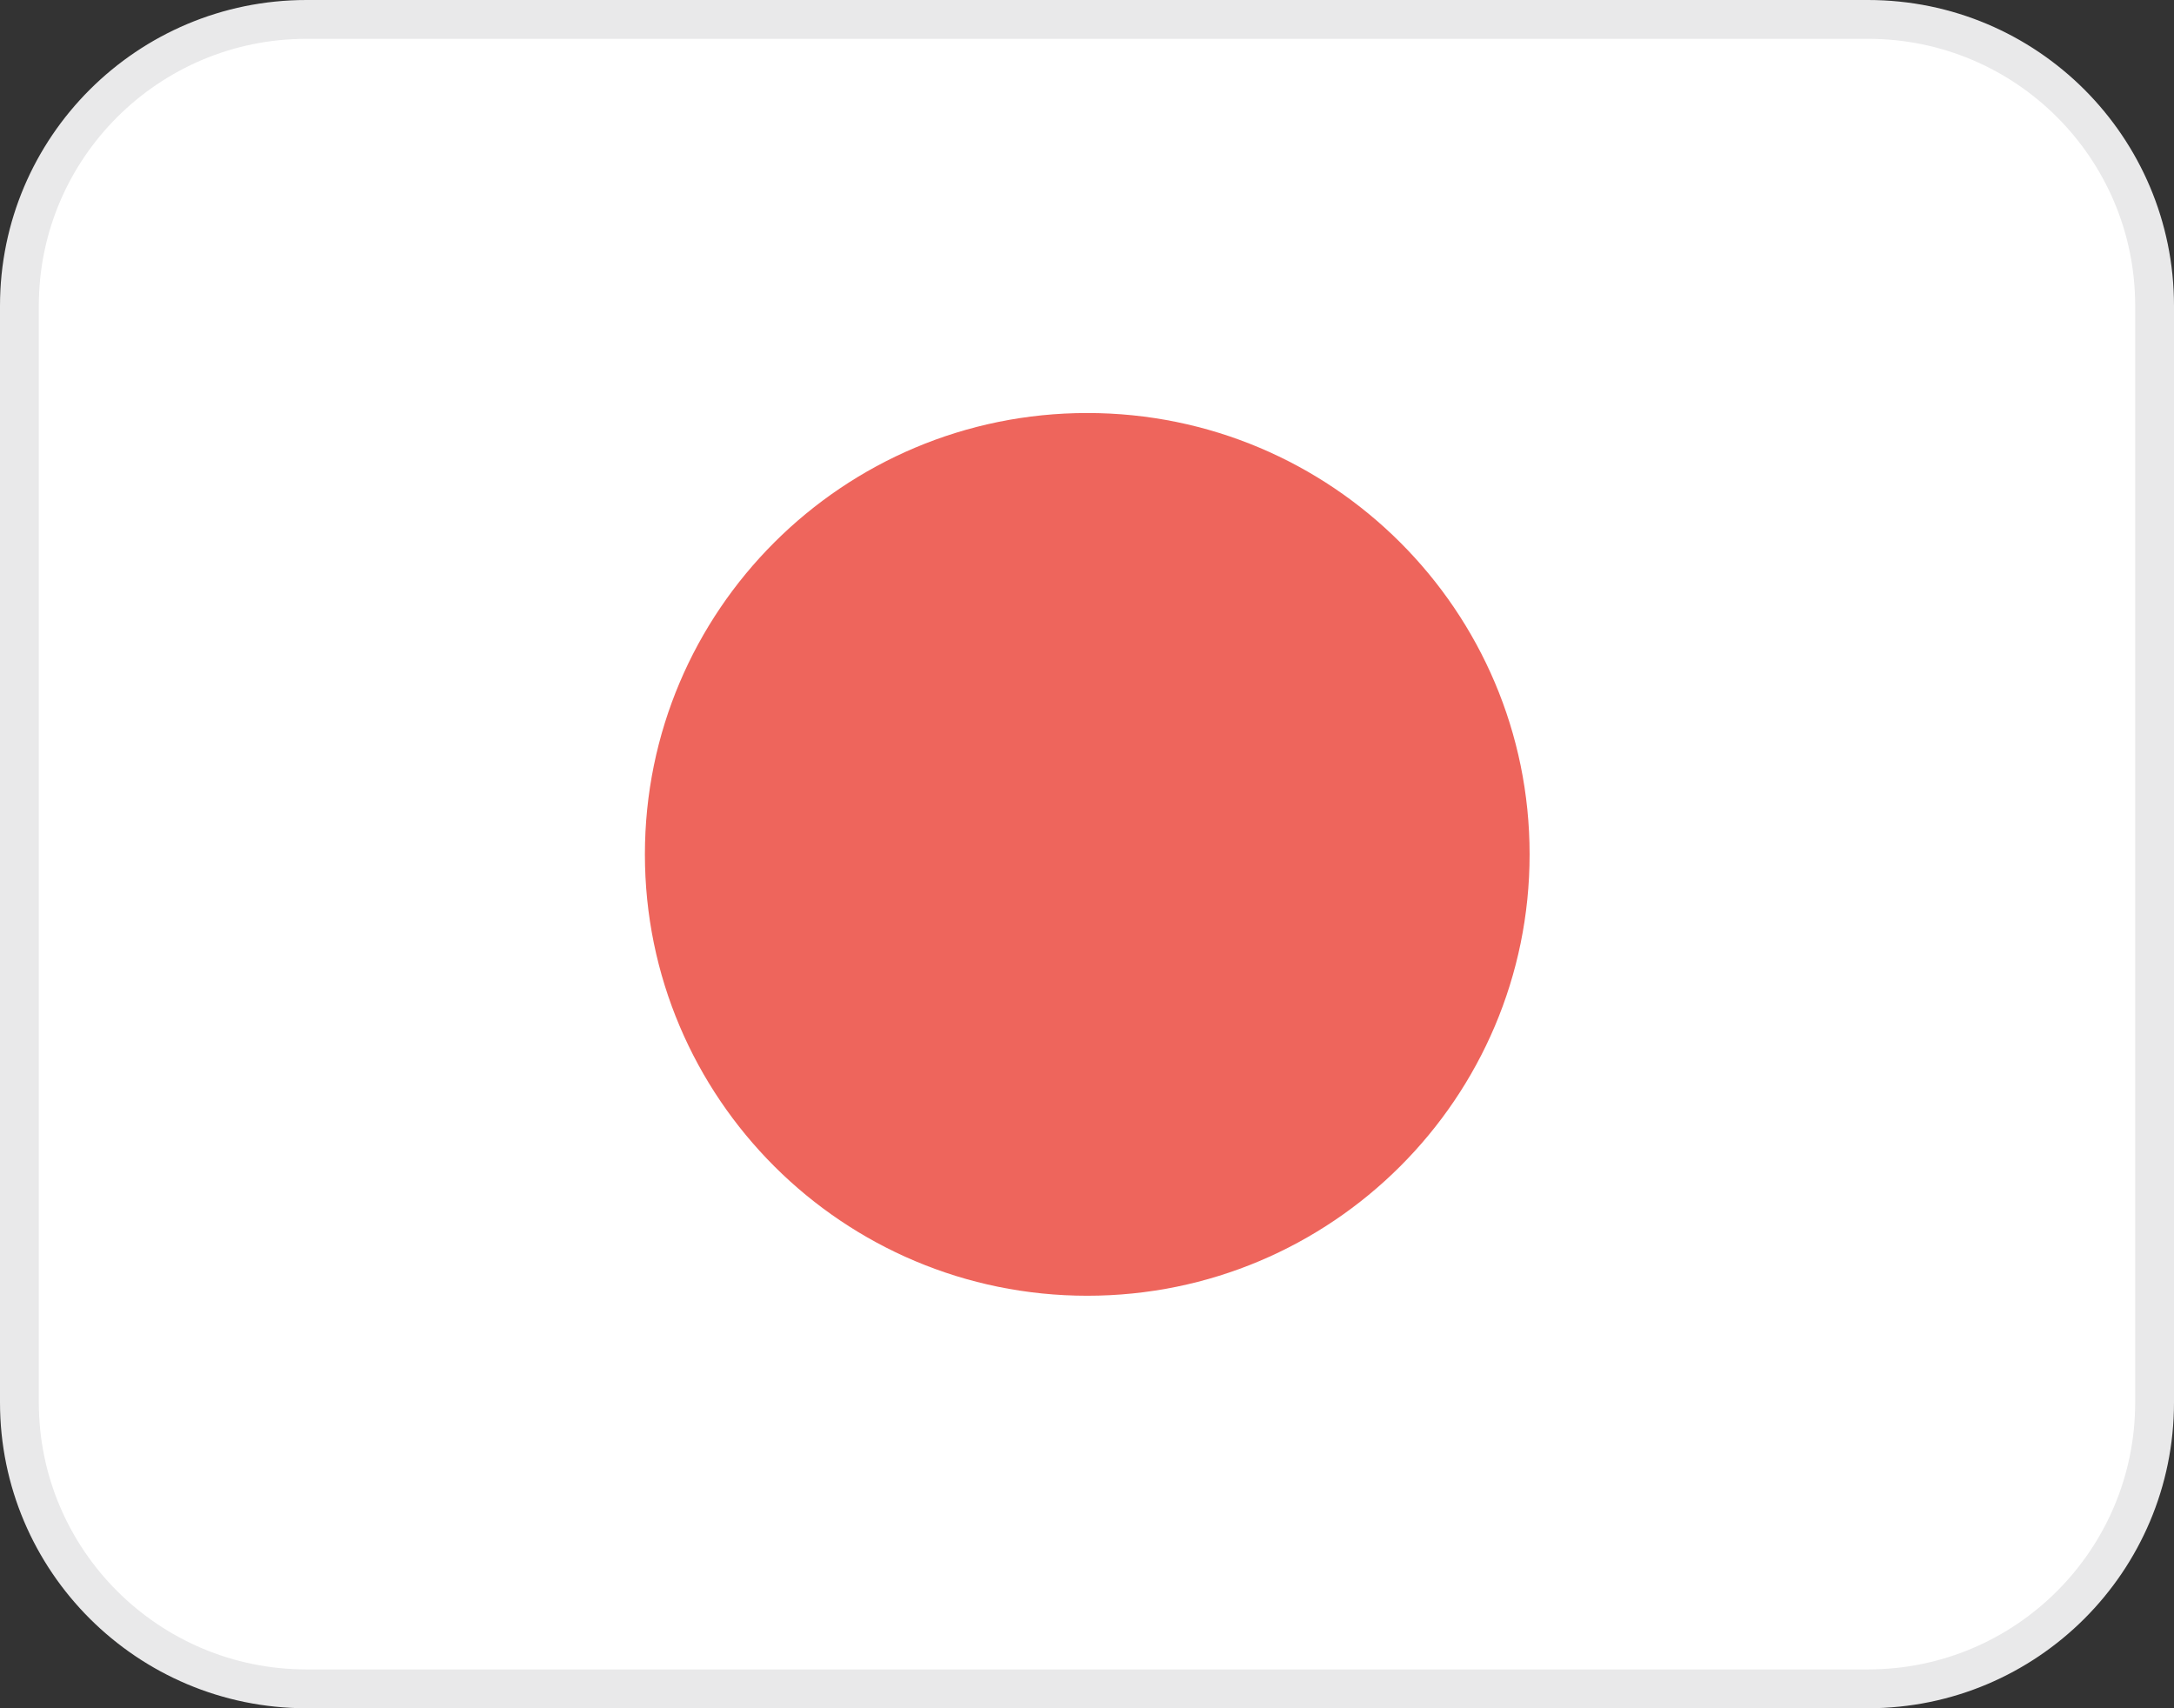
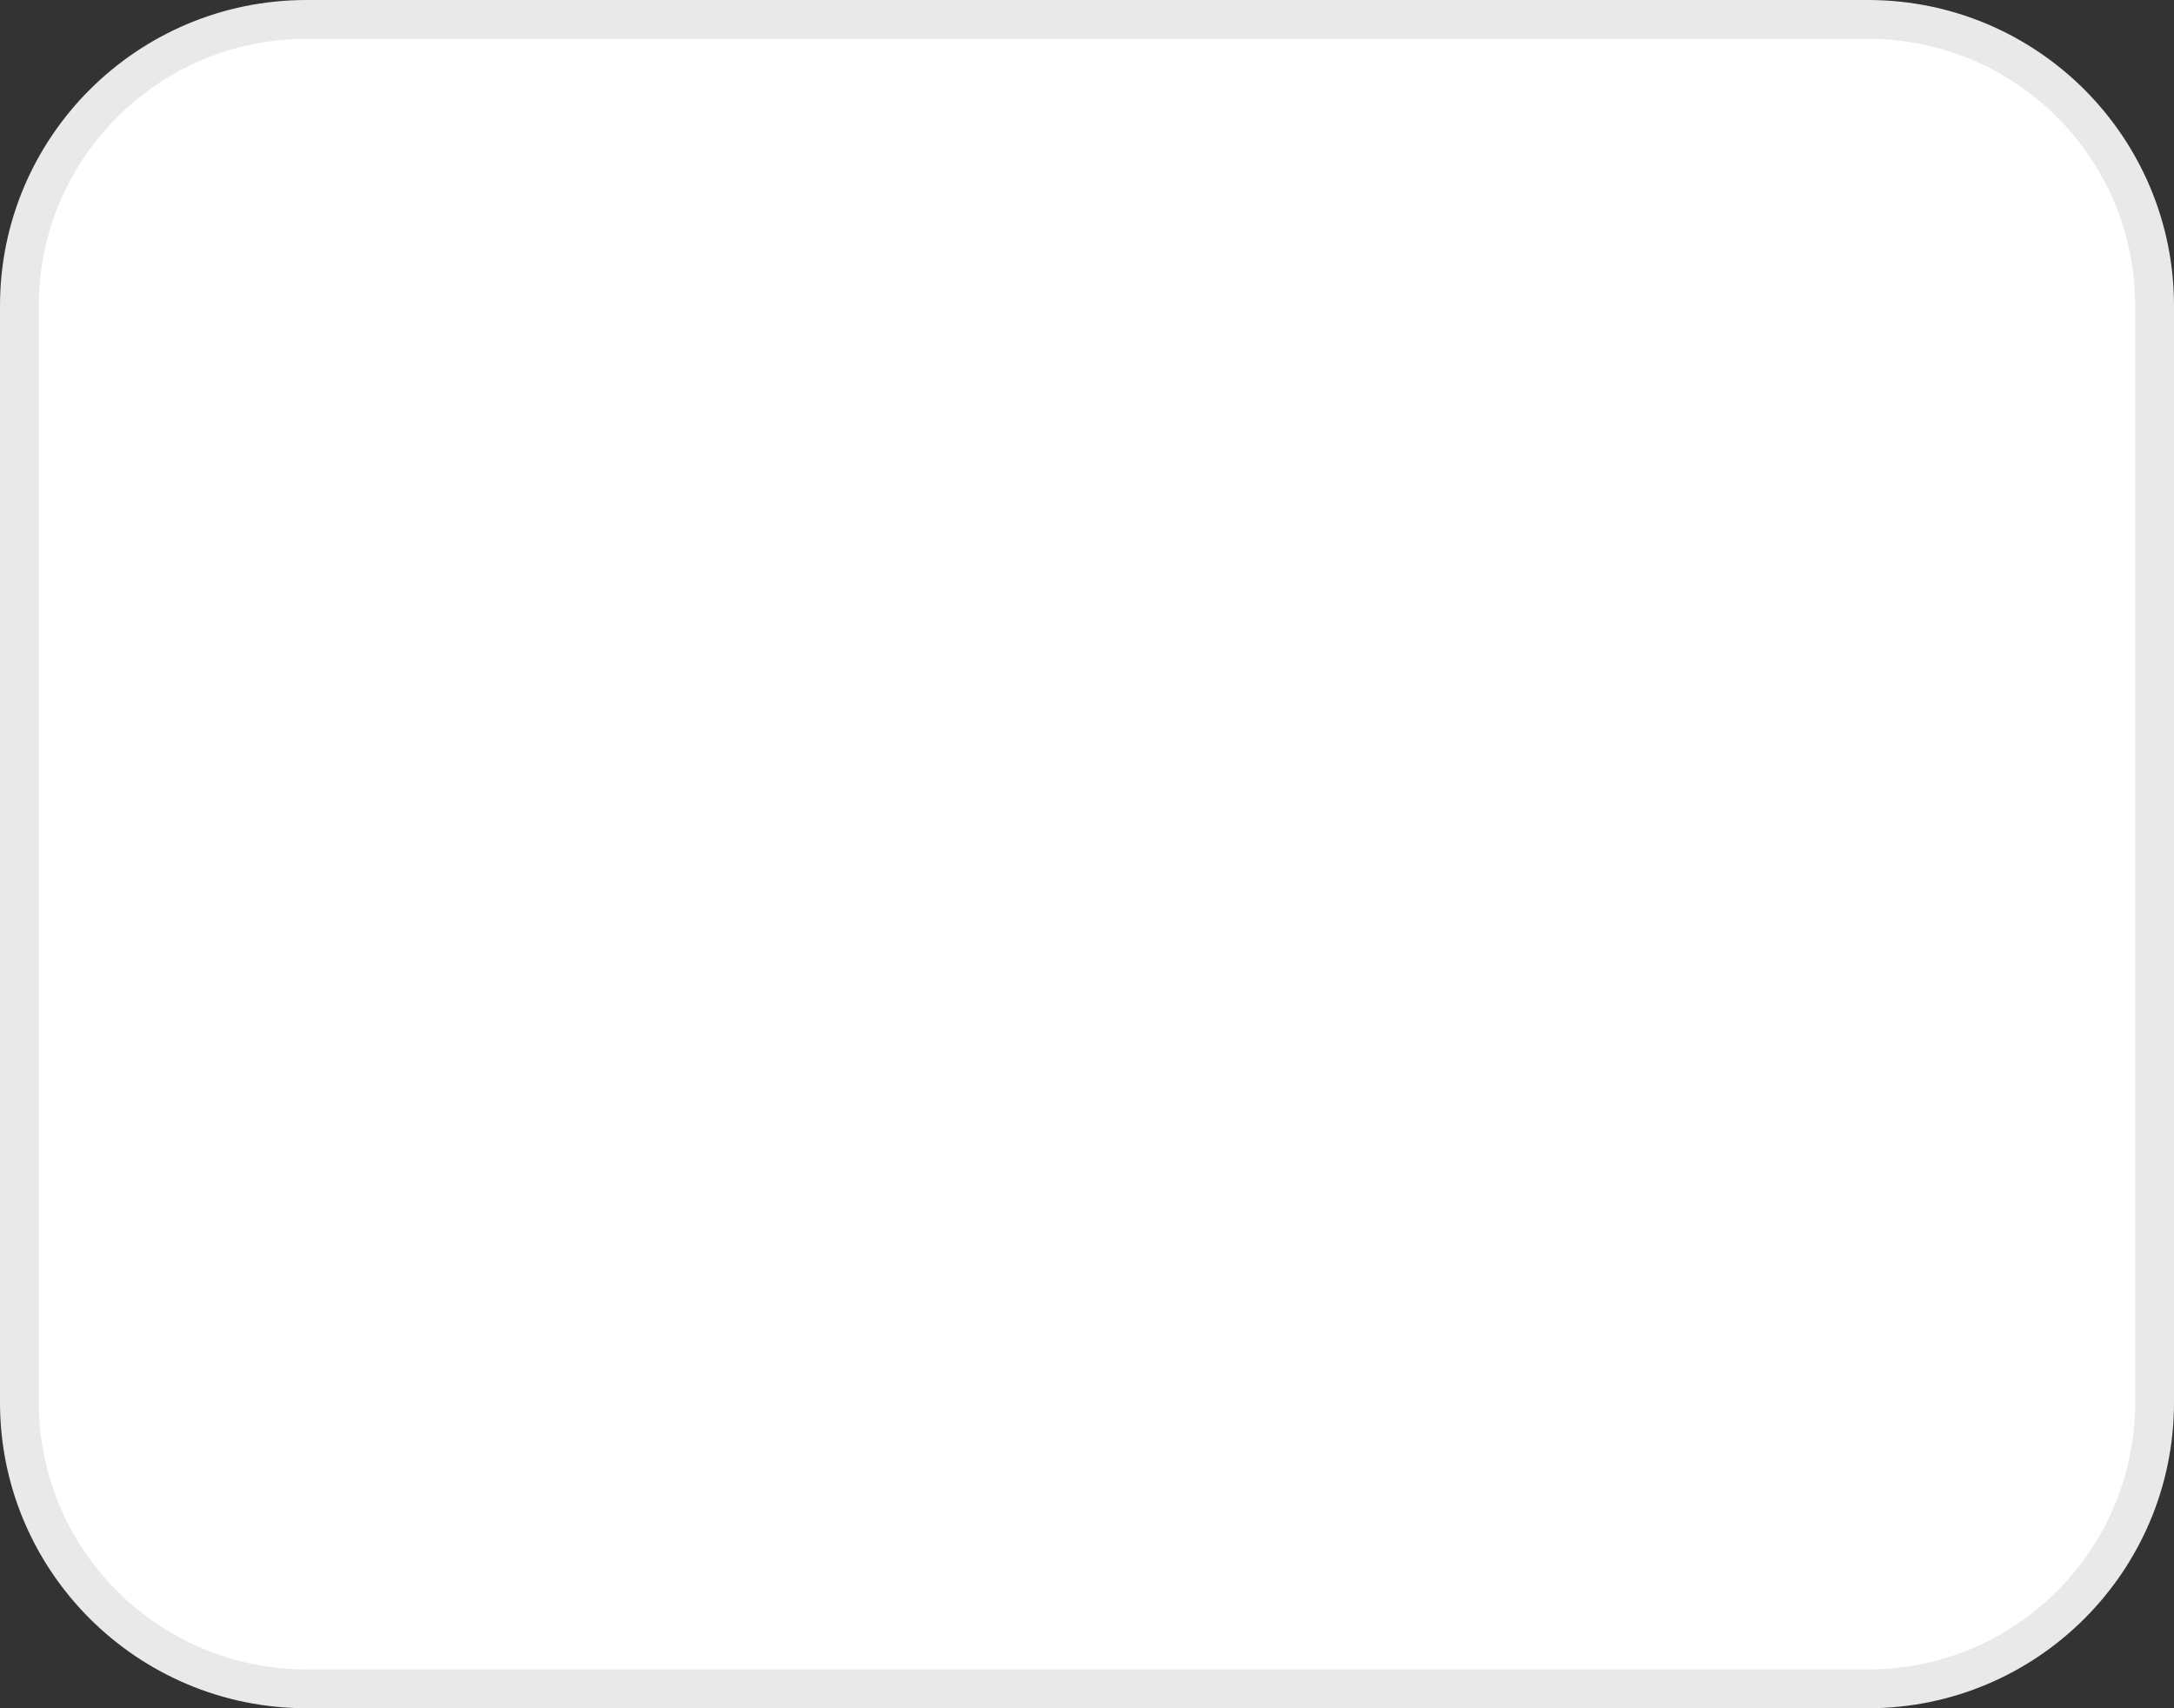
<svg xmlns="http://www.w3.org/2000/svg" width="56" height="44" viewBox="0 0 56 44" fill="none">
  <rect x="0" y="0" width="56" height="44" fill="#333333" stroke="none" />
  <path d="M7.895 0.5H48.117C52.199 0.5 55.5 3.805 55.5 7.877V36.123C55.5 40.195 52.199 43.5 48.117 43.5H7.895C3.812 43.5 0.5 40.194 0.5 36.123V7.877C0.5 3.806 3.812 0.5 7.895 0.5Z" fill="white" stroke="#E9E9EA" />
-   <path d="M28.007 33.375C34.3 33.375 39.401 28.285 39.401 22.006C39.401 15.727 34.3 10.638 28.007 10.638C21.714 10.638 16.612 15.727 16.612 22.006C16.612 28.285 21.714 33.375 28.007 33.375Z" fill="#EE655C" />
</svg>